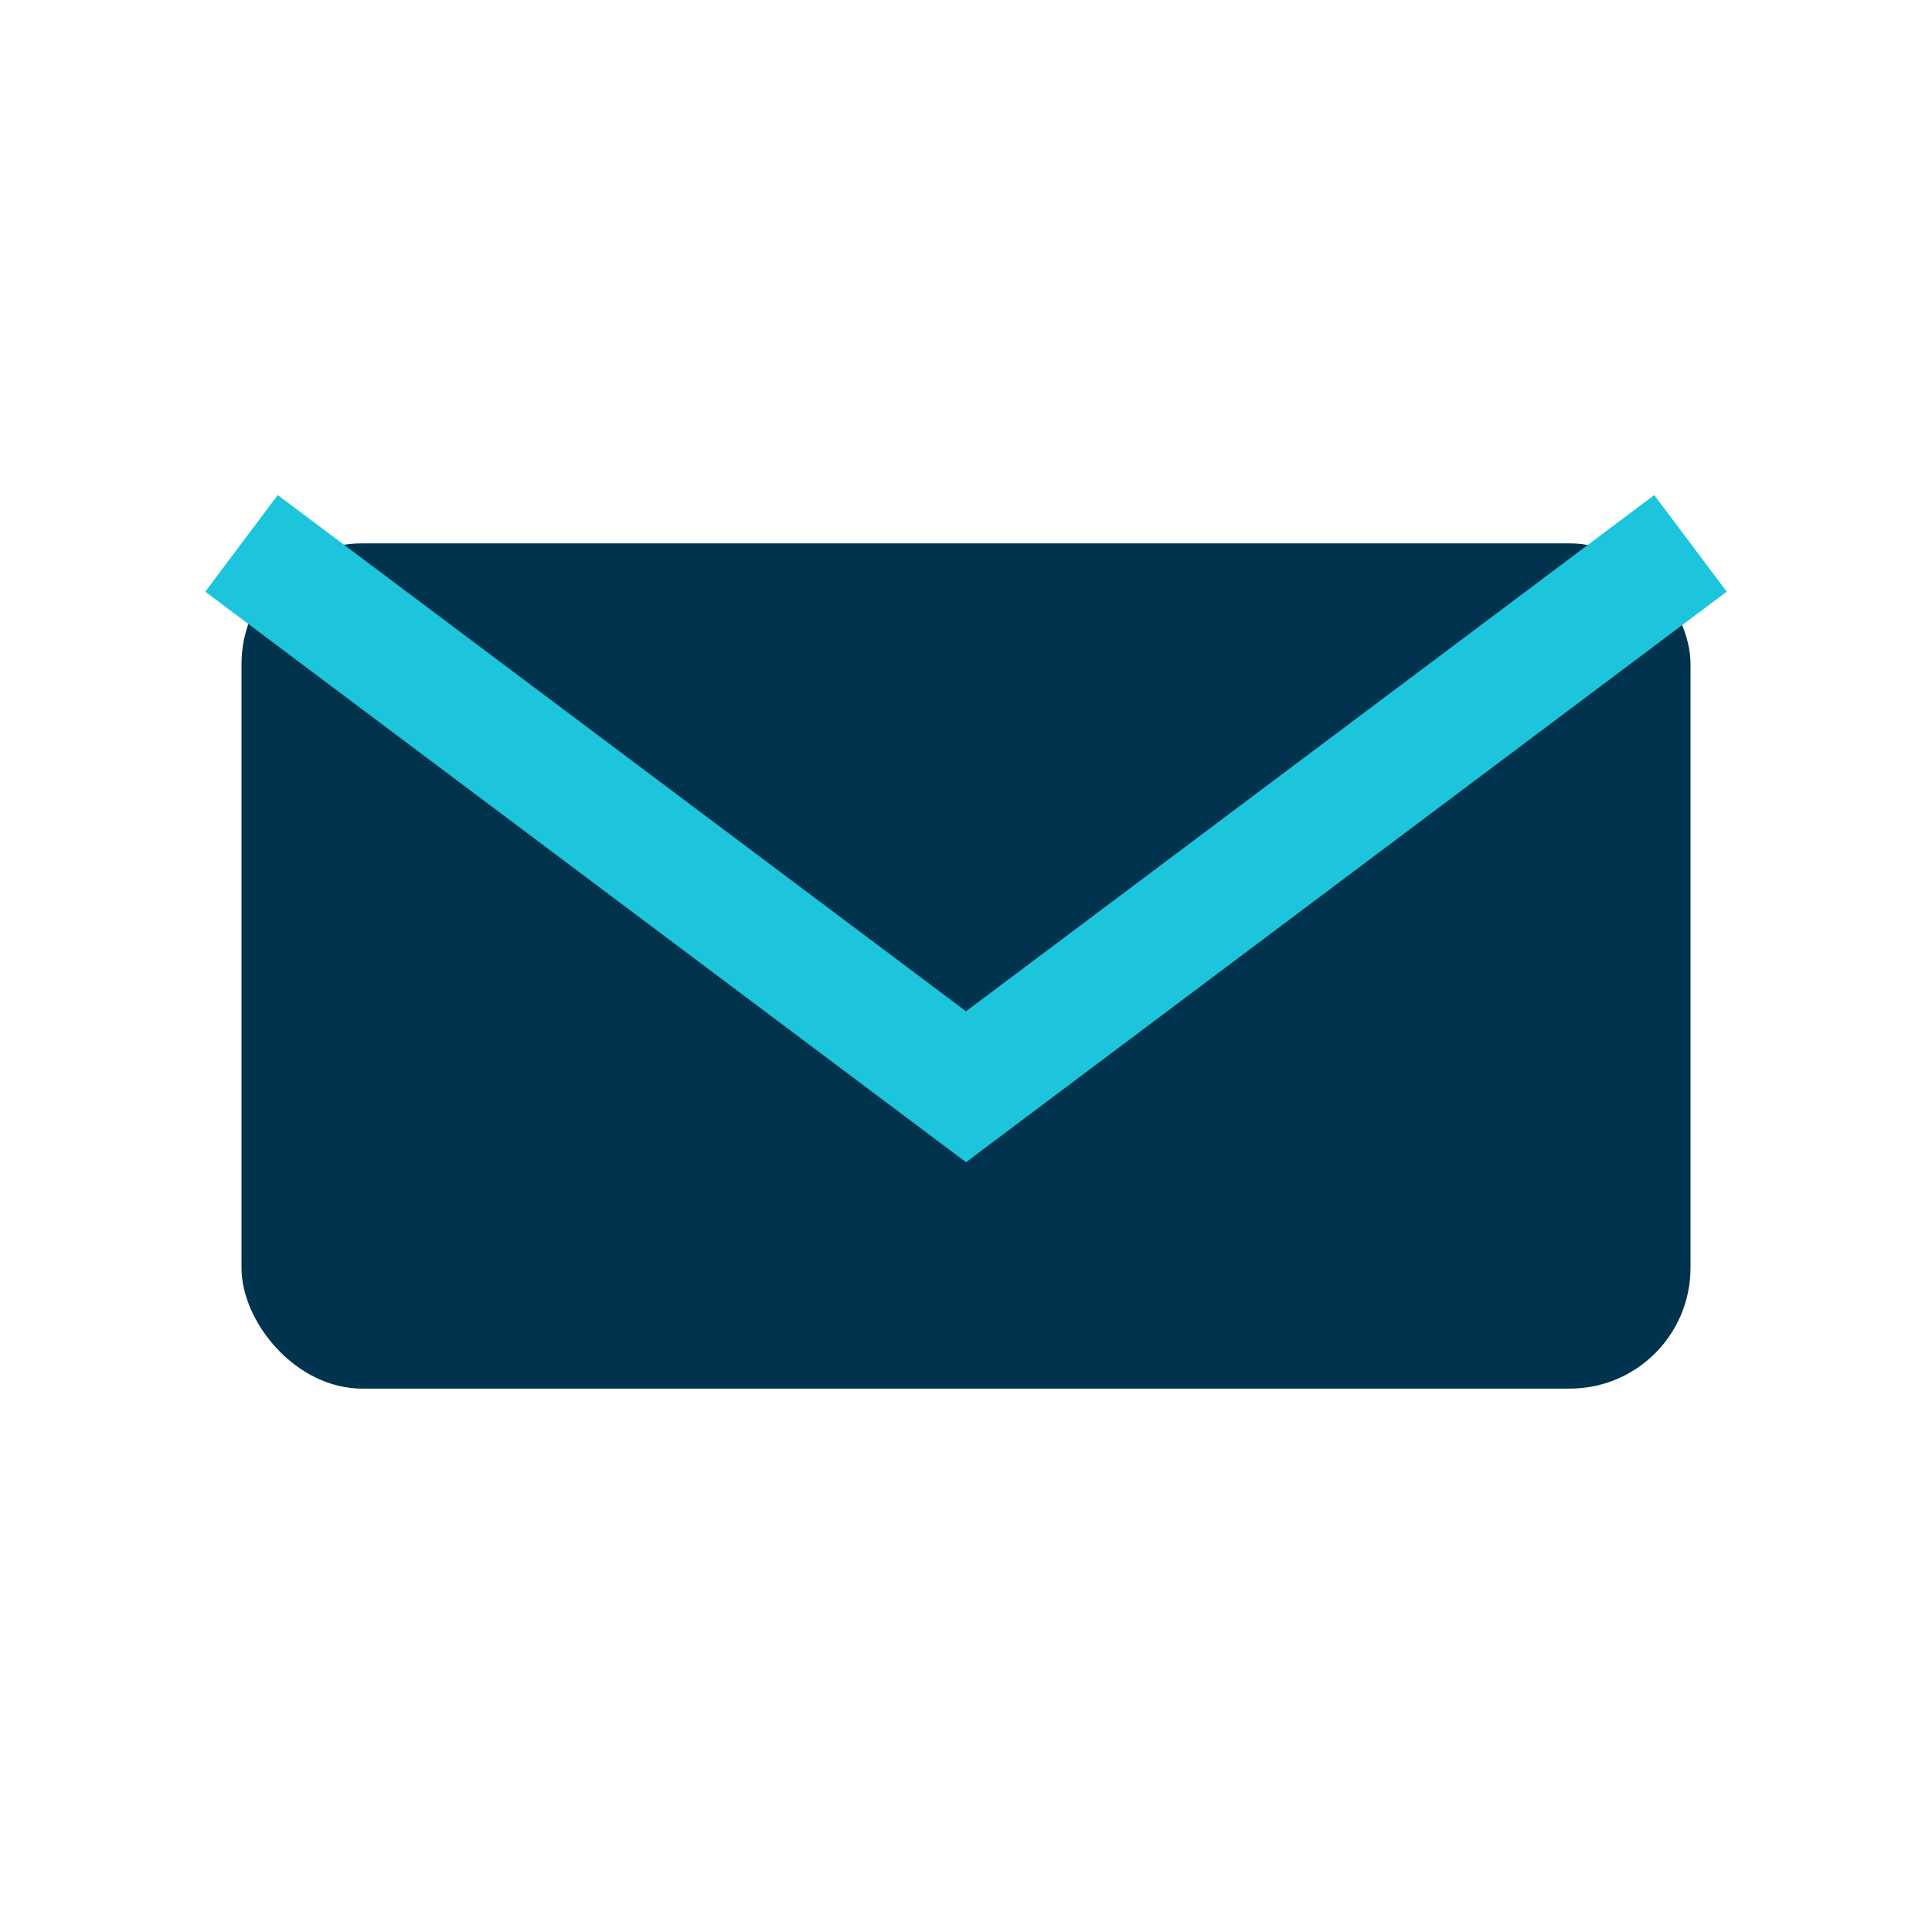
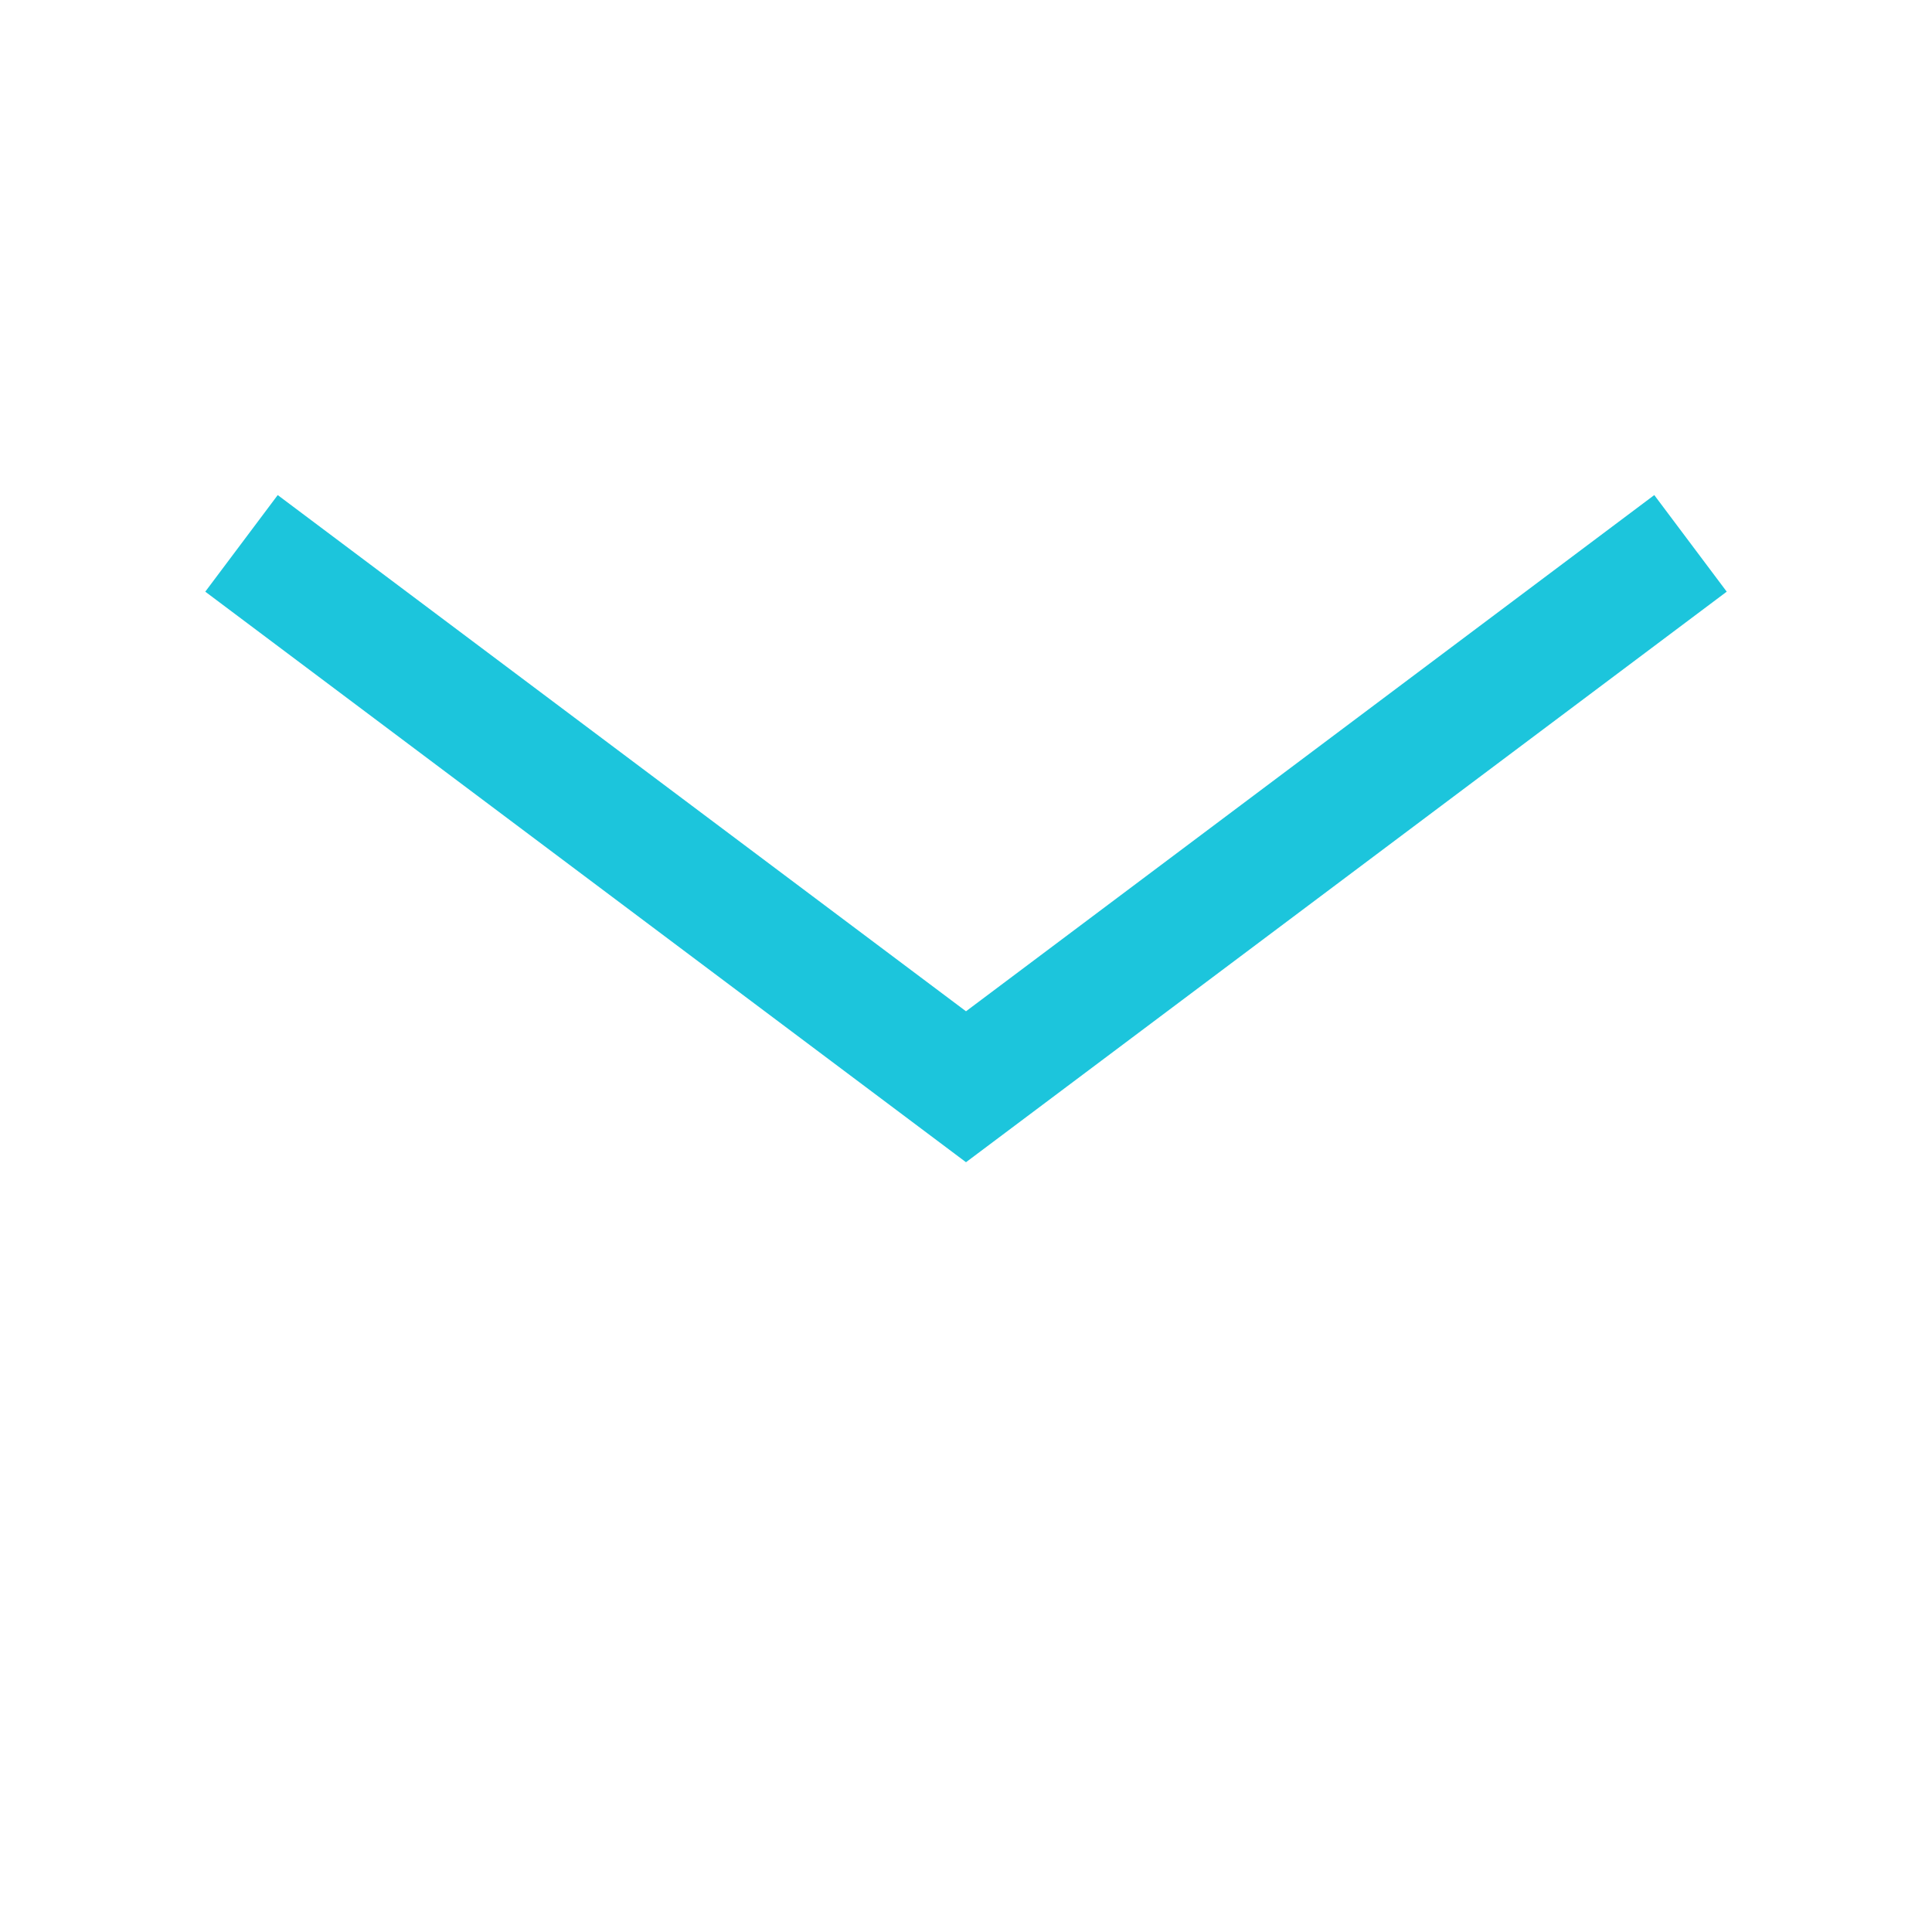
<svg xmlns="http://www.w3.org/2000/svg" width="32" height="32" viewBox="0 0 32 32">
-   <rect x="4" y="9" width="24" height="14" rx="2" fill="#00334E" />
  <path d="M4 9l12 9 12-9" stroke="#1CC5DC" stroke-width="2" fill="none" />
</svg>